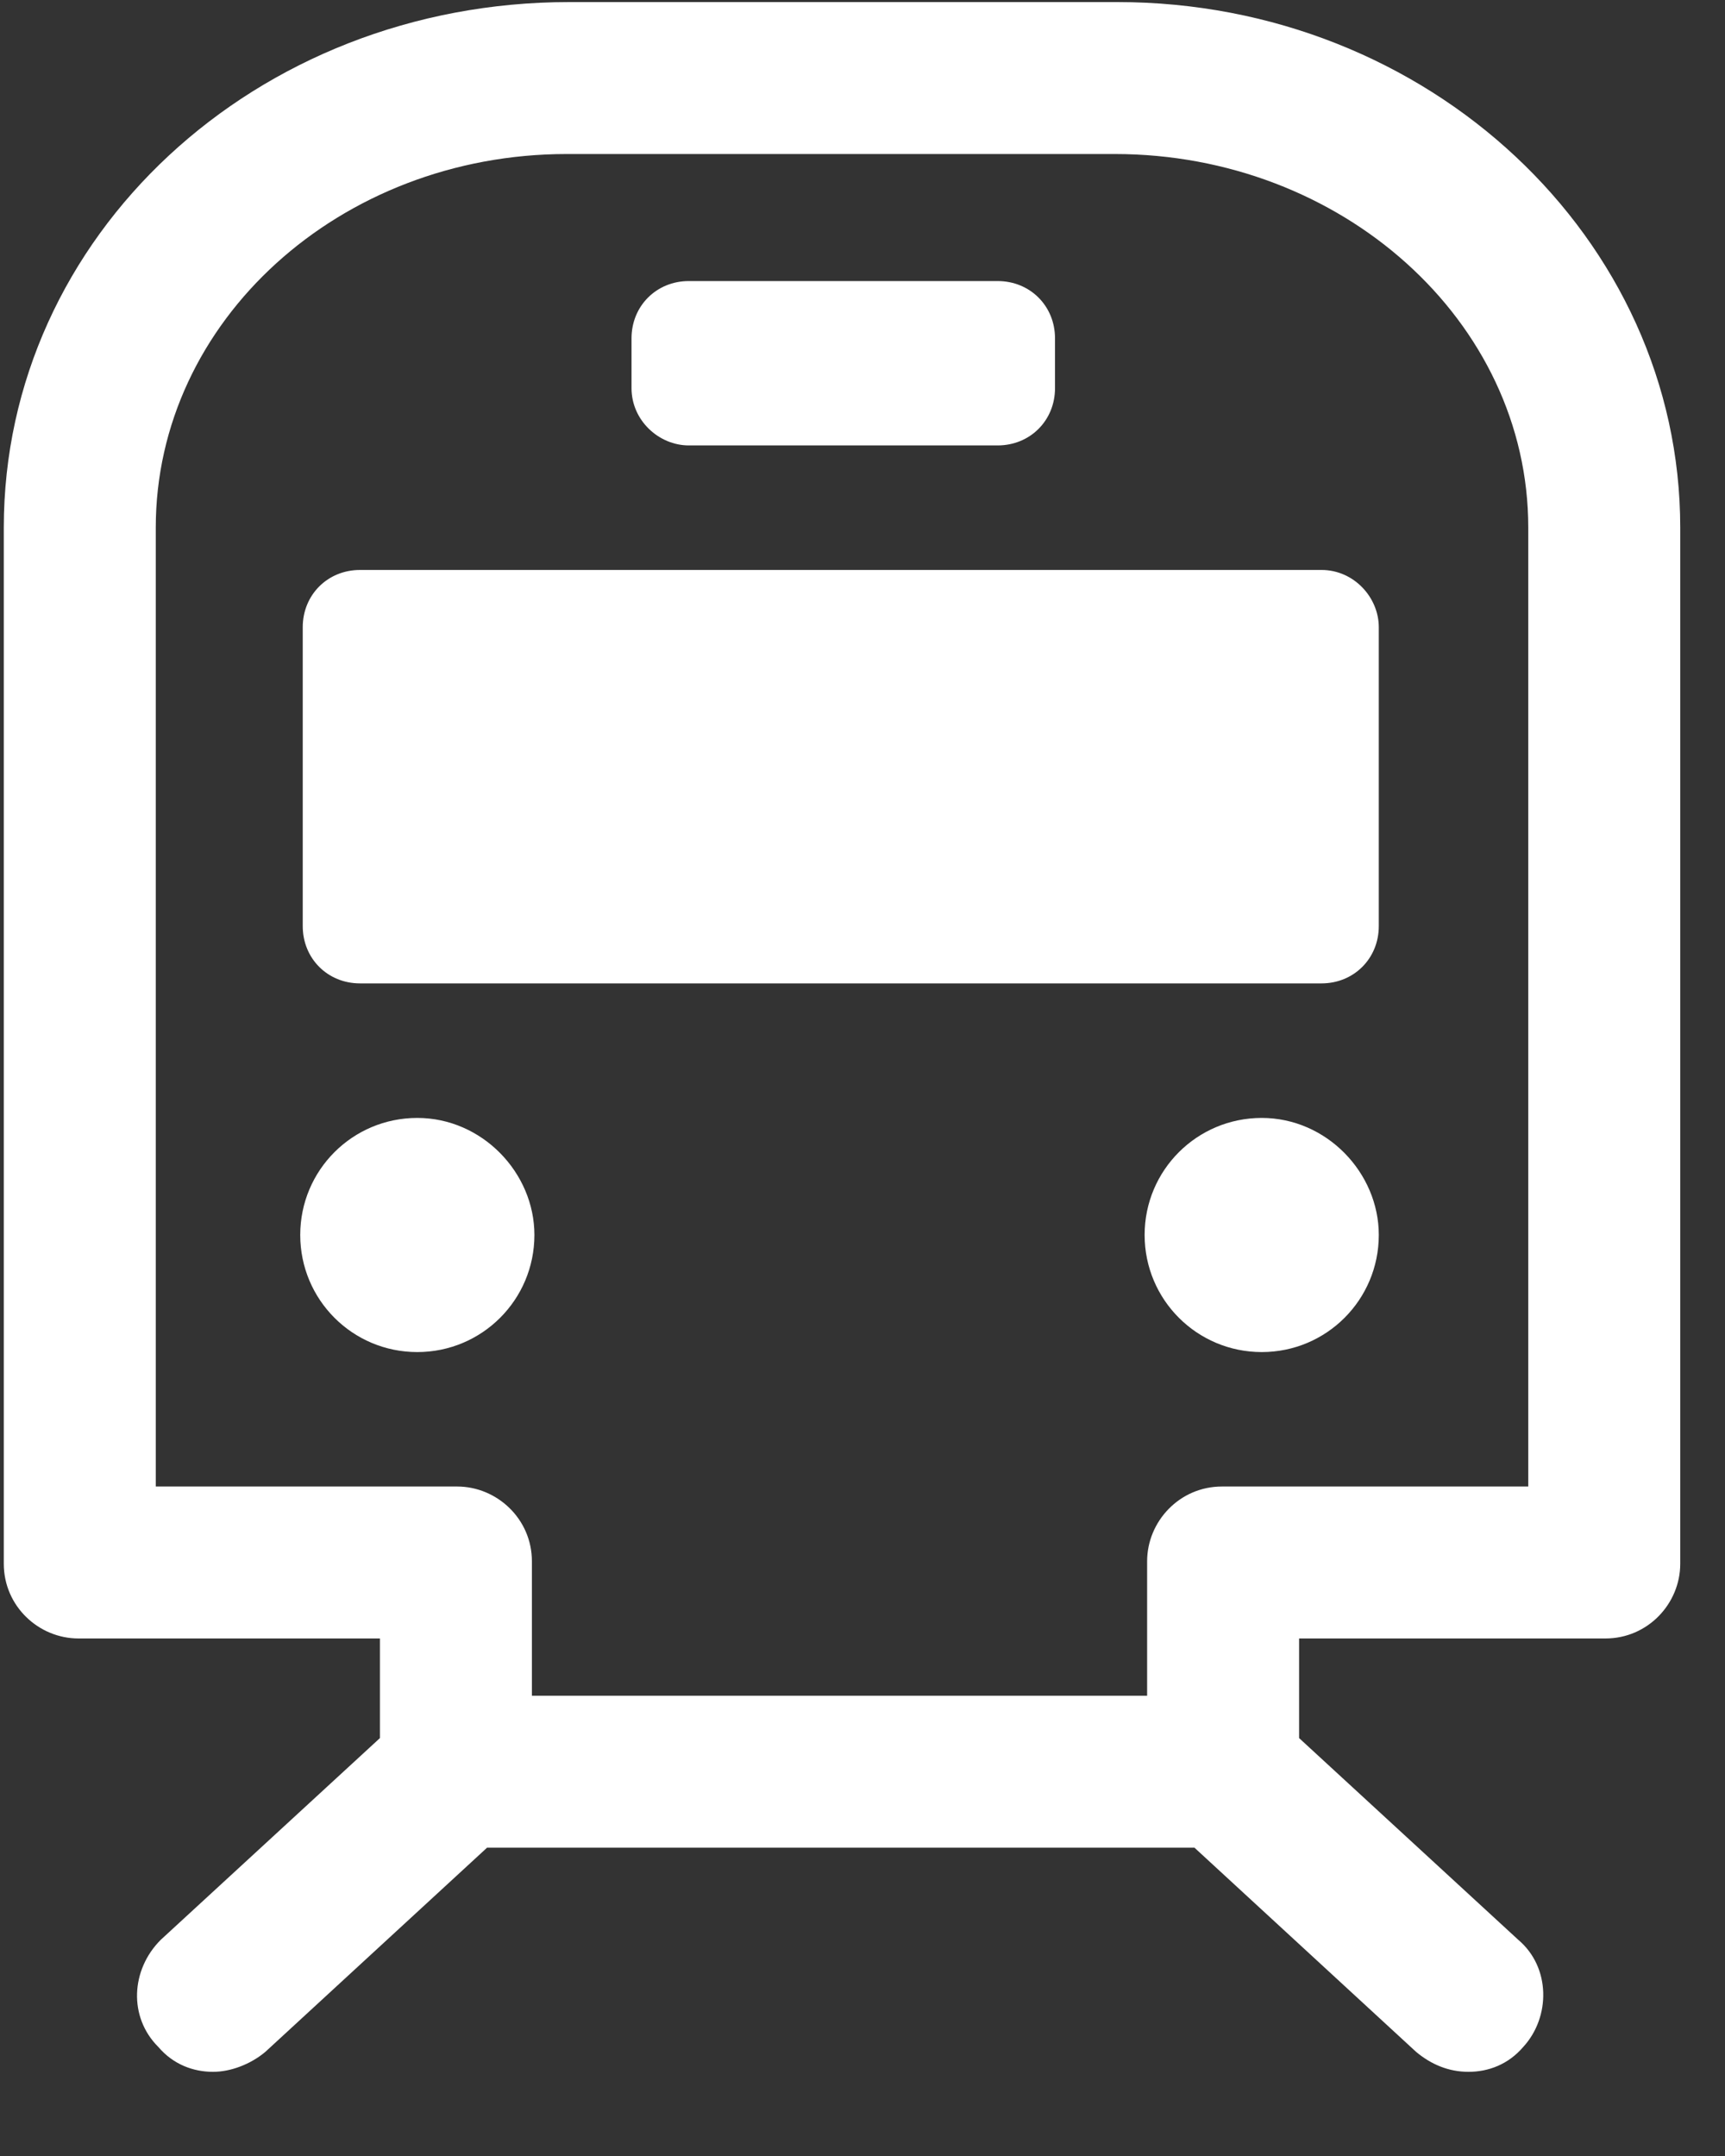
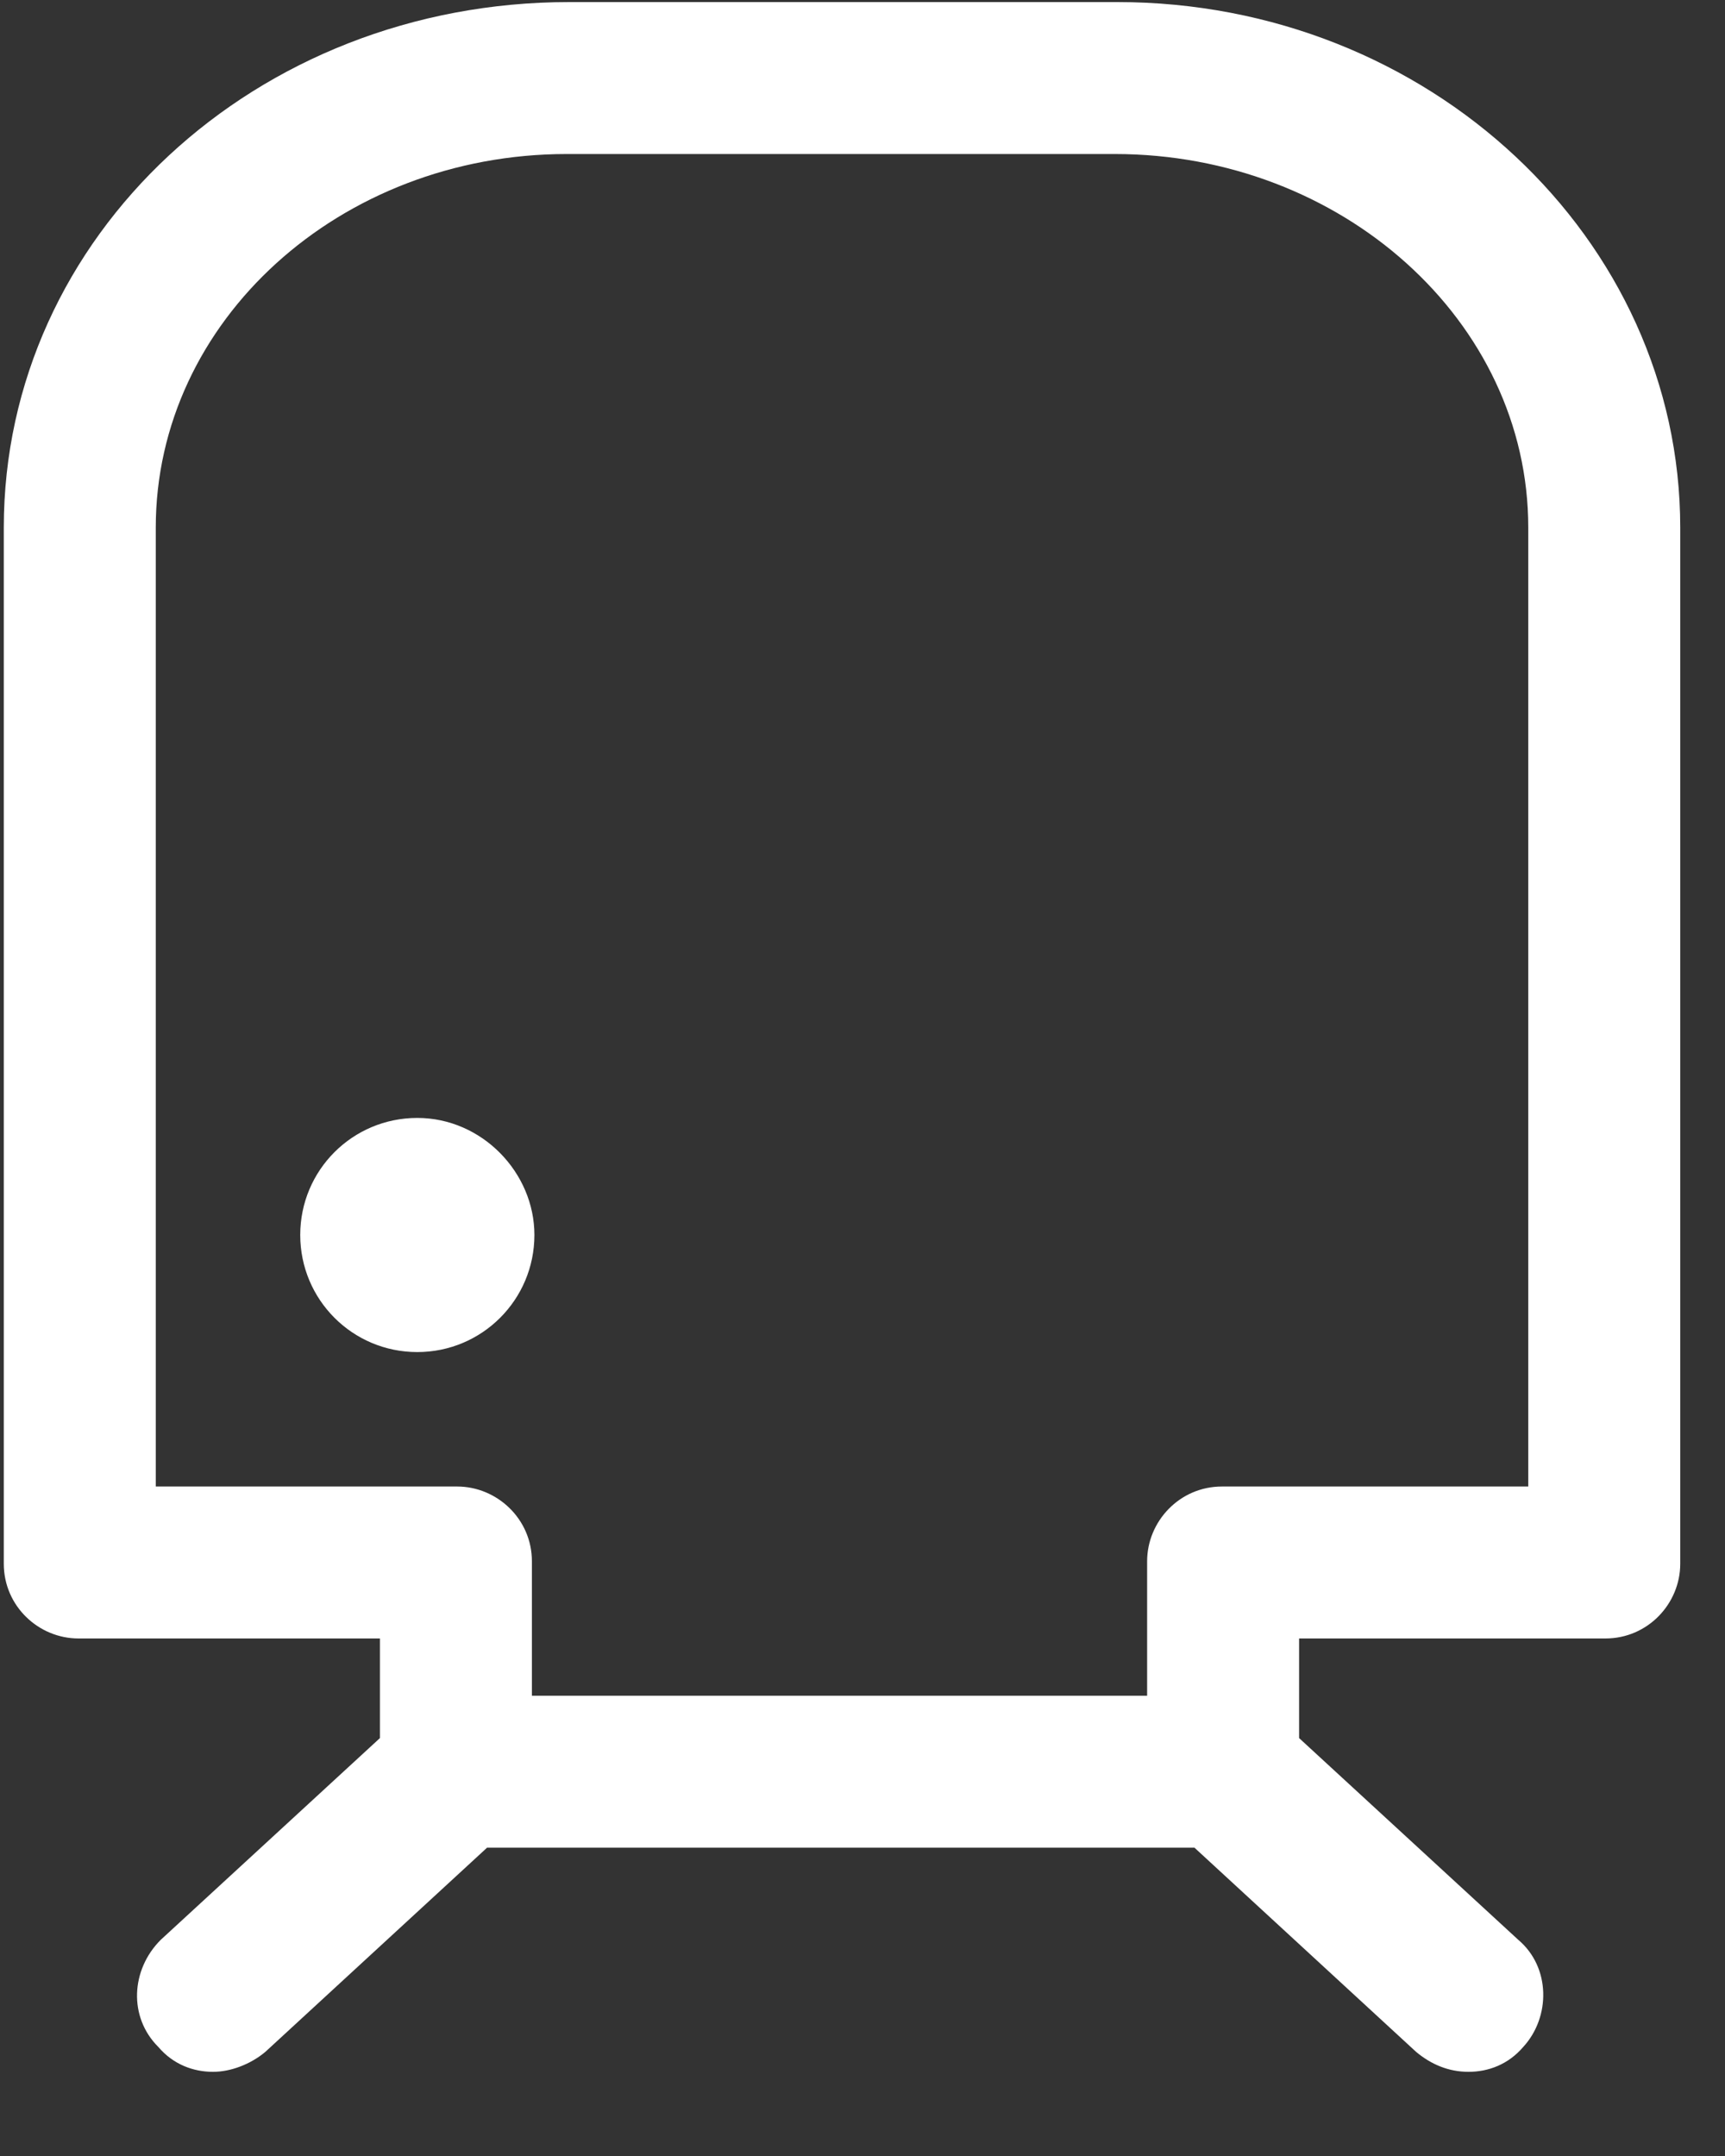
<svg xmlns="http://www.w3.org/2000/svg" width="20" height="25" viewBox="0 0 20 25" fill="none">
  <rect x="0" y="0" width="20" height="25" fill="#333333" stroke="none" />
  <path d="M14.167 17.237C13.676 17.237 13.3 17.642 13.3 18.104V19.663H6.167V18.104C6.167 17.613 5.762 17.237 5.3 17.237H1.806V6.118C1.806 3.721 3.943 1.786 6.571 1.786H12.925C15.553 1.786 17.719 3.721 17.719 6.118V17.237H14.167ZM18.614 18.999C19.105 18.999 19.481 18.595 19.481 18.133V6.118C19.481 2.768 16.564 0.024 12.954 0.024H6.6C2.961 0.024 0.044 2.739 0.044 6.118V18.133C0.044 18.624 0.448 18.999 0.91 18.999H4.405V20.154L1.863 22.494C1.517 22.84 1.488 23.389 1.835 23.735C2.008 23.938 2.239 24.024 2.47 24.024C2.672 24.024 2.903 23.938 3.076 23.793L5.647 21.425H13.849L16.419 23.793C16.593 23.938 16.795 24.024 17.026 24.024C17.257 24.024 17.488 23.938 17.661 23.735C17.979 23.389 17.979 22.811 17.604 22.494L15.062 20.154V18.999H18.614Z" fill="white" />
  <path d="M4.838 12.963C4.087 12.963 3.481 13.569 3.481 14.32C3.481 15.071 4.087 15.678 4.838 15.678C5.589 15.678 6.196 15.071 6.196 14.32C6.196 13.598 5.589 12.963 4.838 12.963Z" fill="white" />
-   <path d="M14.629 12.963C13.878 12.963 13.271 13.569 13.271 14.32C13.271 15.071 13.878 15.678 14.629 15.678C15.38 15.678 15.986 15.071 15.986 14.32C15.986 13.598 15.38 12.963 14.629 12.963Z" fill="white" />
-   <path d="M15.322 6.609H4.174C3.798 6.609 3.51 6.898 3.51 7.273V10.739C3.51 11.114 3.798 11.403 4.174 11.403H15.322C15.697 11.403 15.986 11.114 15.986 10.739V7.273C15.986 6.927 15.697 6.609 15.322 6.609Z" fill="white" />
-   <path d="M7.986 5.165H11.567C11.943 5.165 12.232 4.876 12.232 4.501V3.923C12.232 3.548 11.943 3.259 11.567 3.259H7.986C7.611 3.259 7.322 3.548 7.322 3.923V4.501C7.322 4.876 7.64 5.165 7.986 5.165Z" fill="white" />
</svg>